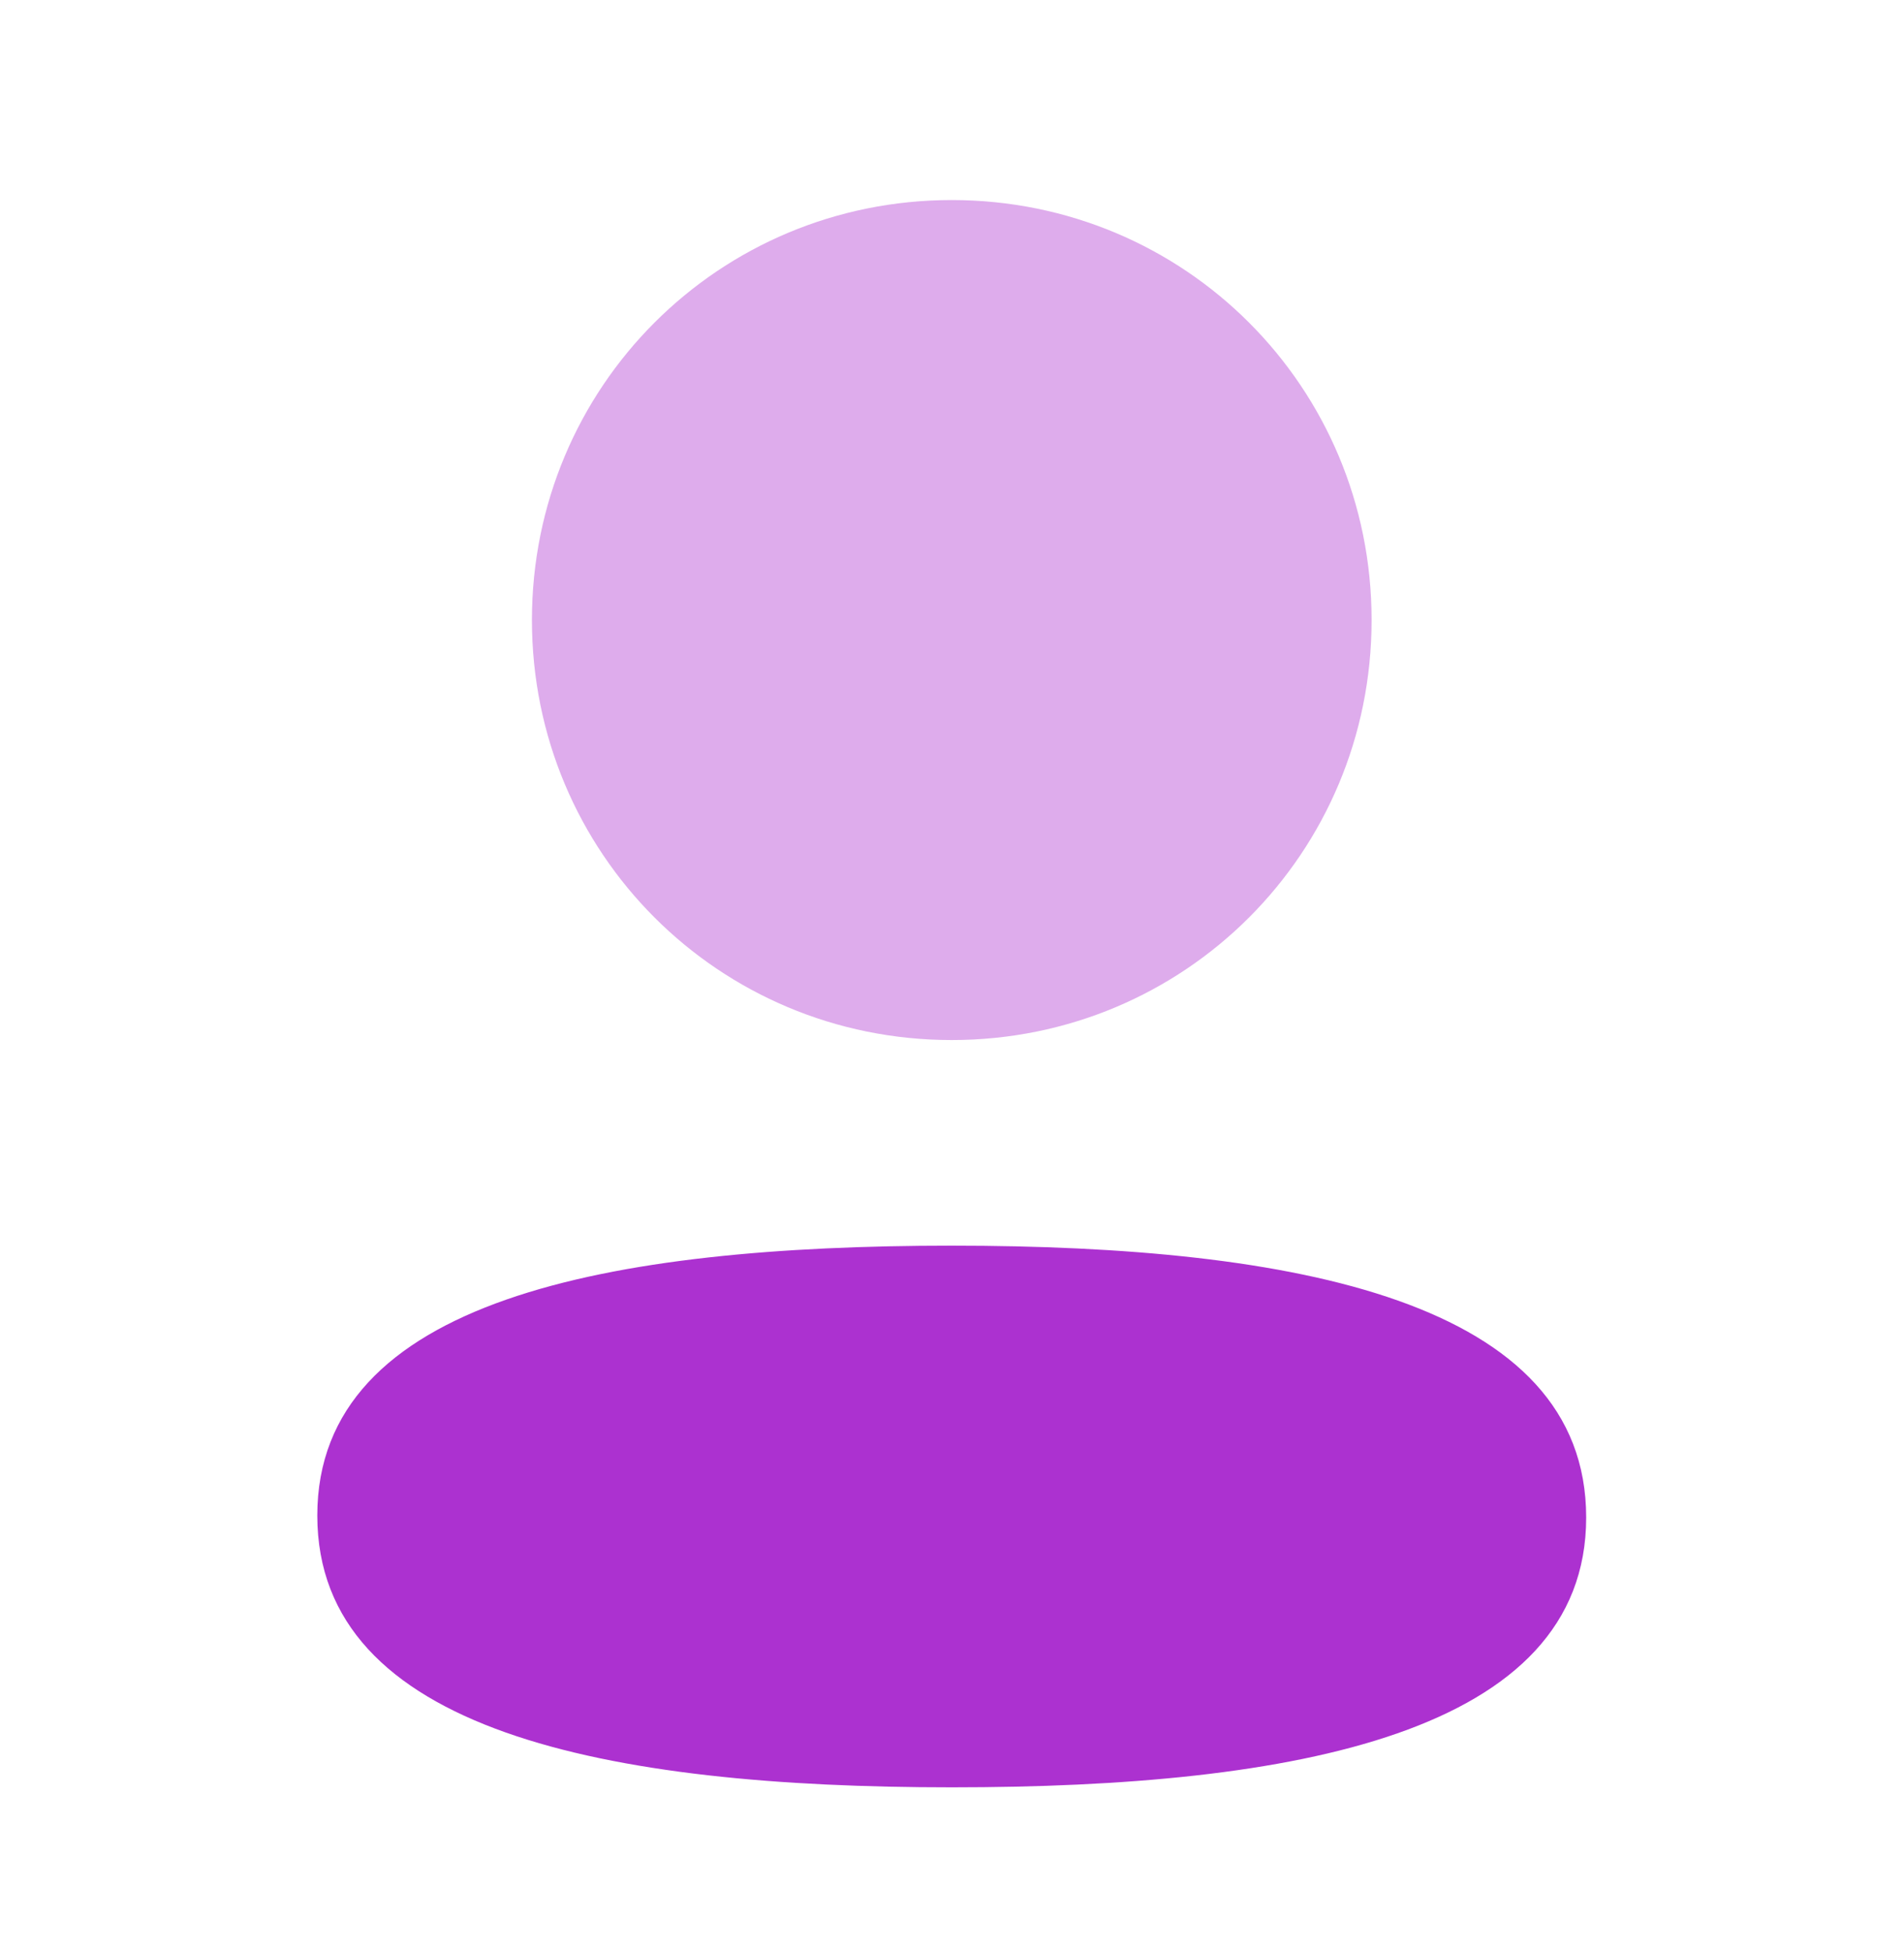
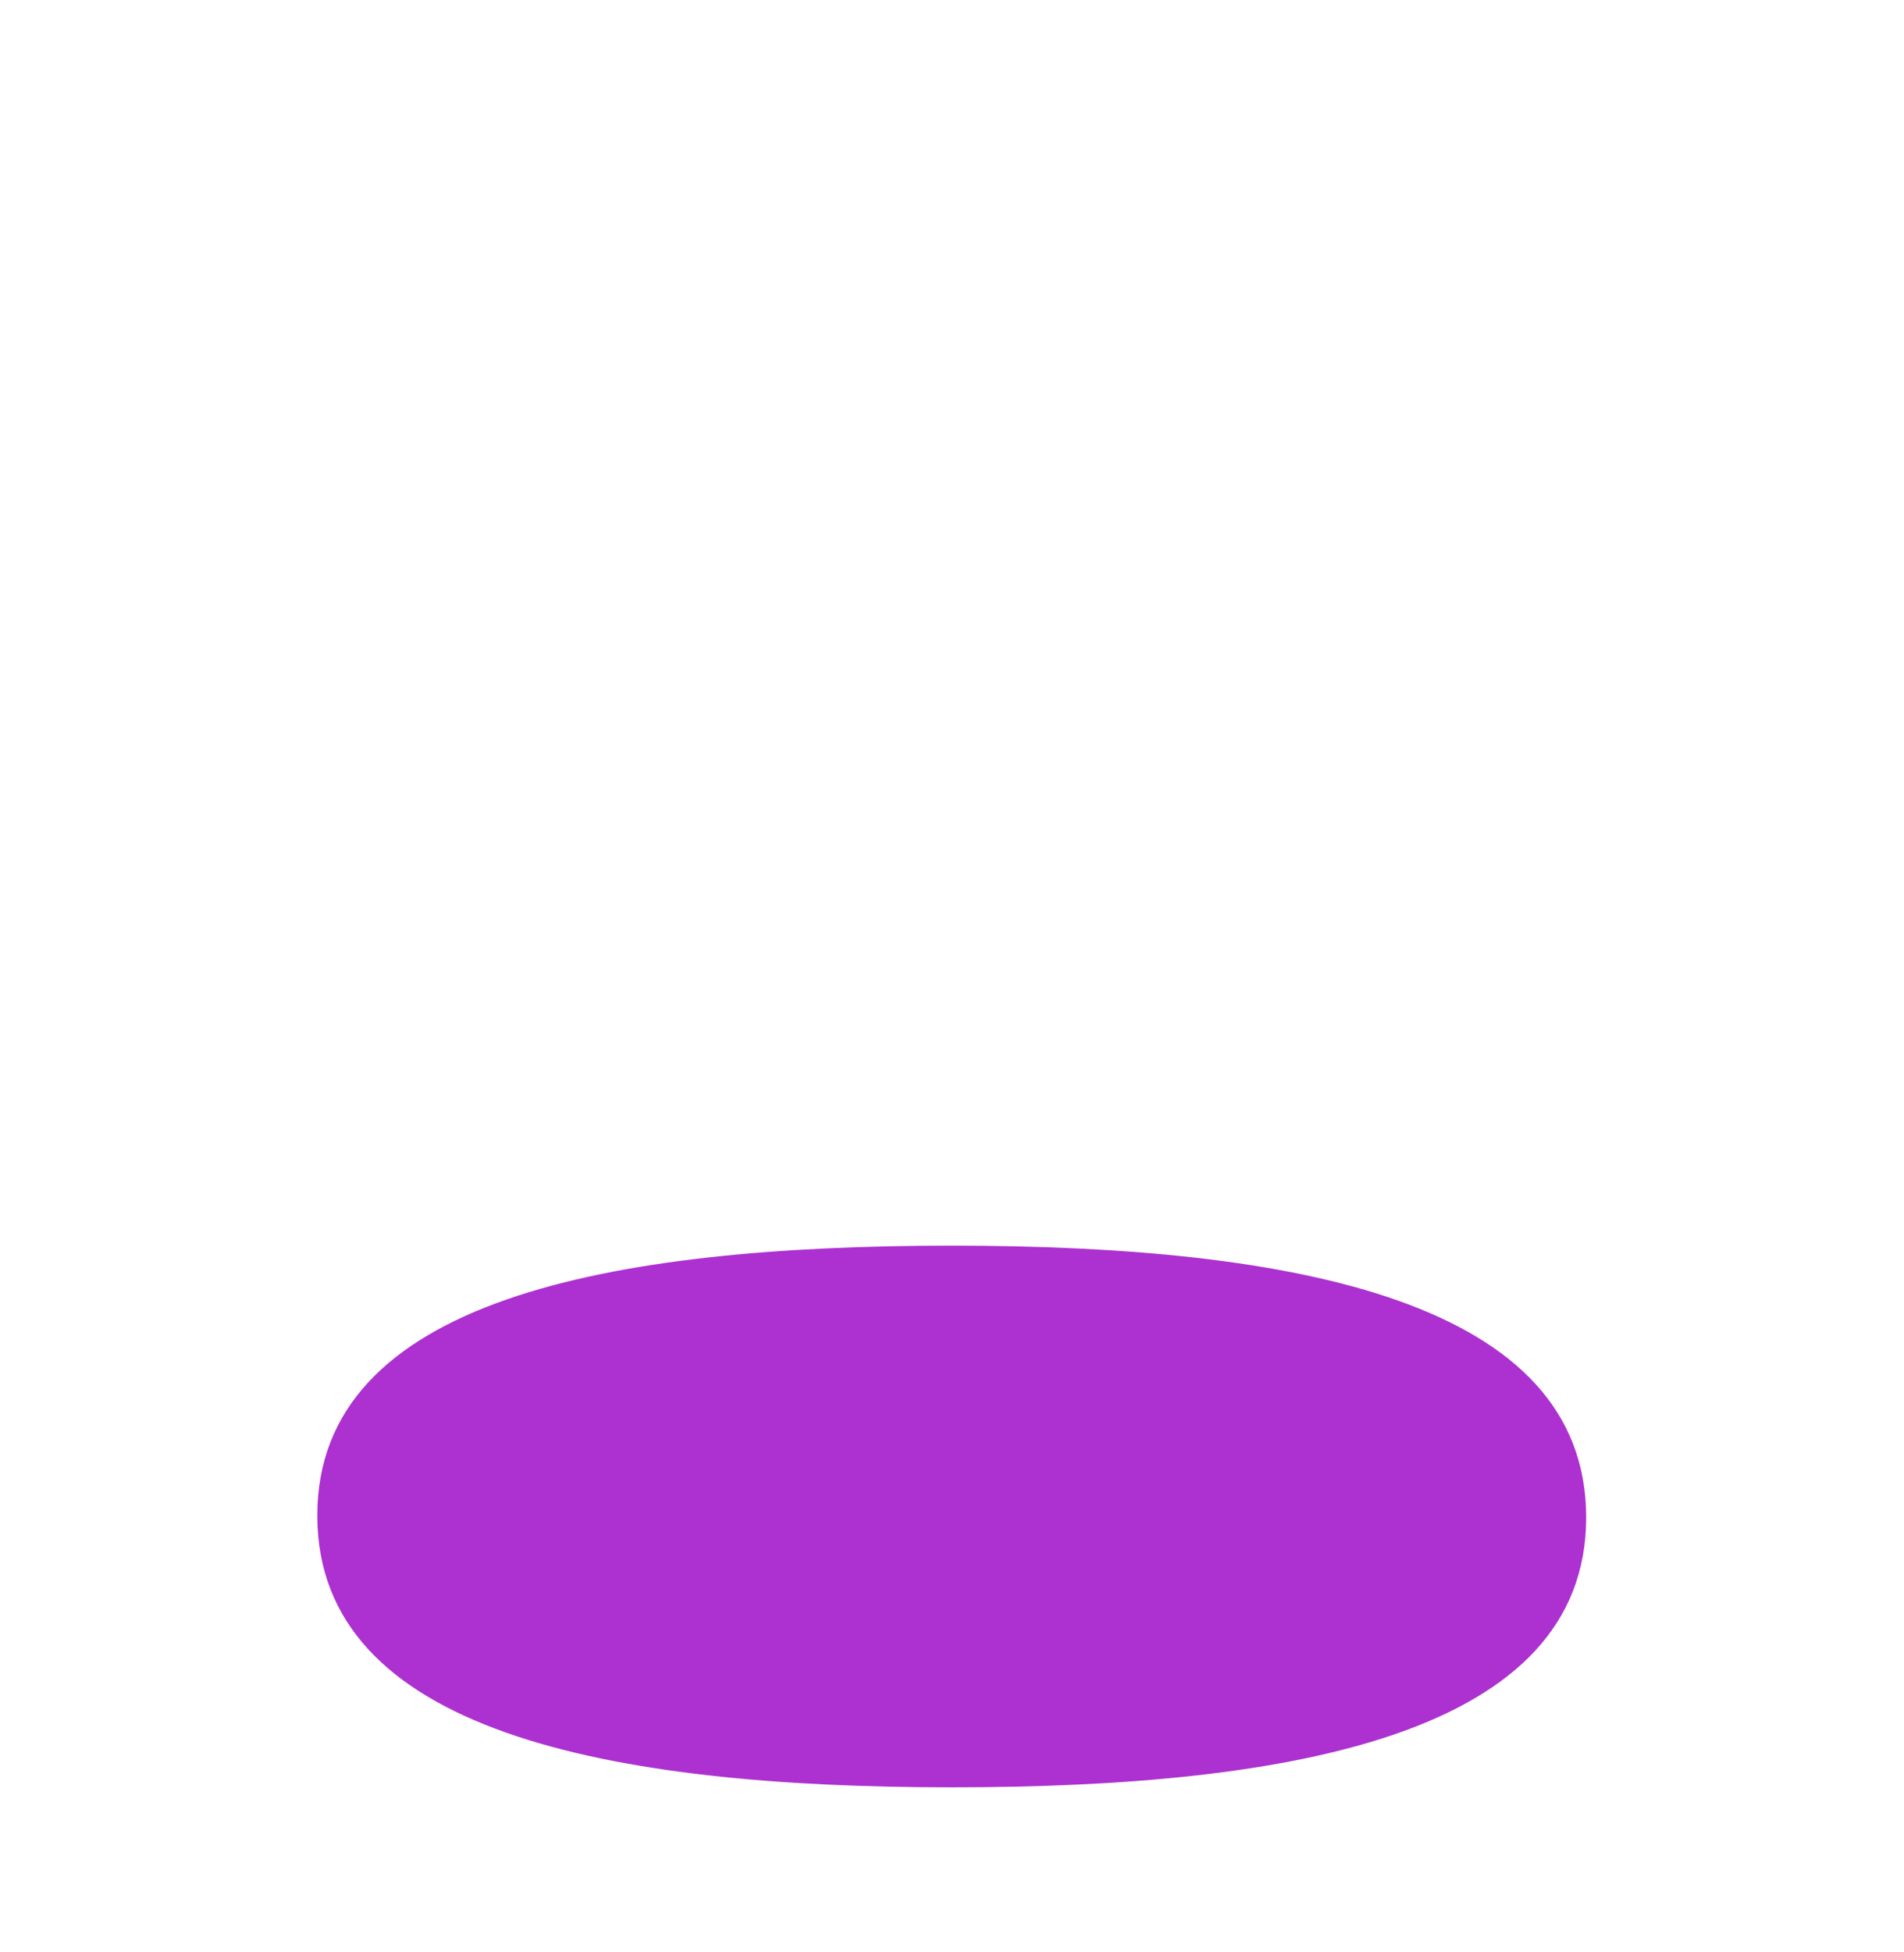
<svg xmlns="http://www.w3.org/2000/svg" width="40" height="41" viewBox="0 0 40 41" fill="none">
  <path d="M19.995 26.159C12.806 26.159 6.666 27.292 6.666 31.826C6.666 36.361 12.768 37.534 19.995 37.534C27.183 37.534 33.323 36.402 33.323 31.867C33.323 27.332 27.223 26.159 19.995 26.159Z" fill="#AC31D0" />
-   <path opacity="0.4" d="M19.995 21.841C24.891 21.841 28.815 17.916 28.815 13.021C28.815 8.126 24.891 4.201 19.995 4.201C15.1 4.201 11.175 8.126 11.175 13.021C11.175 17.916 15.1 21.841 19.995 21.841Z" fill="#AC31D0" />
</svg>